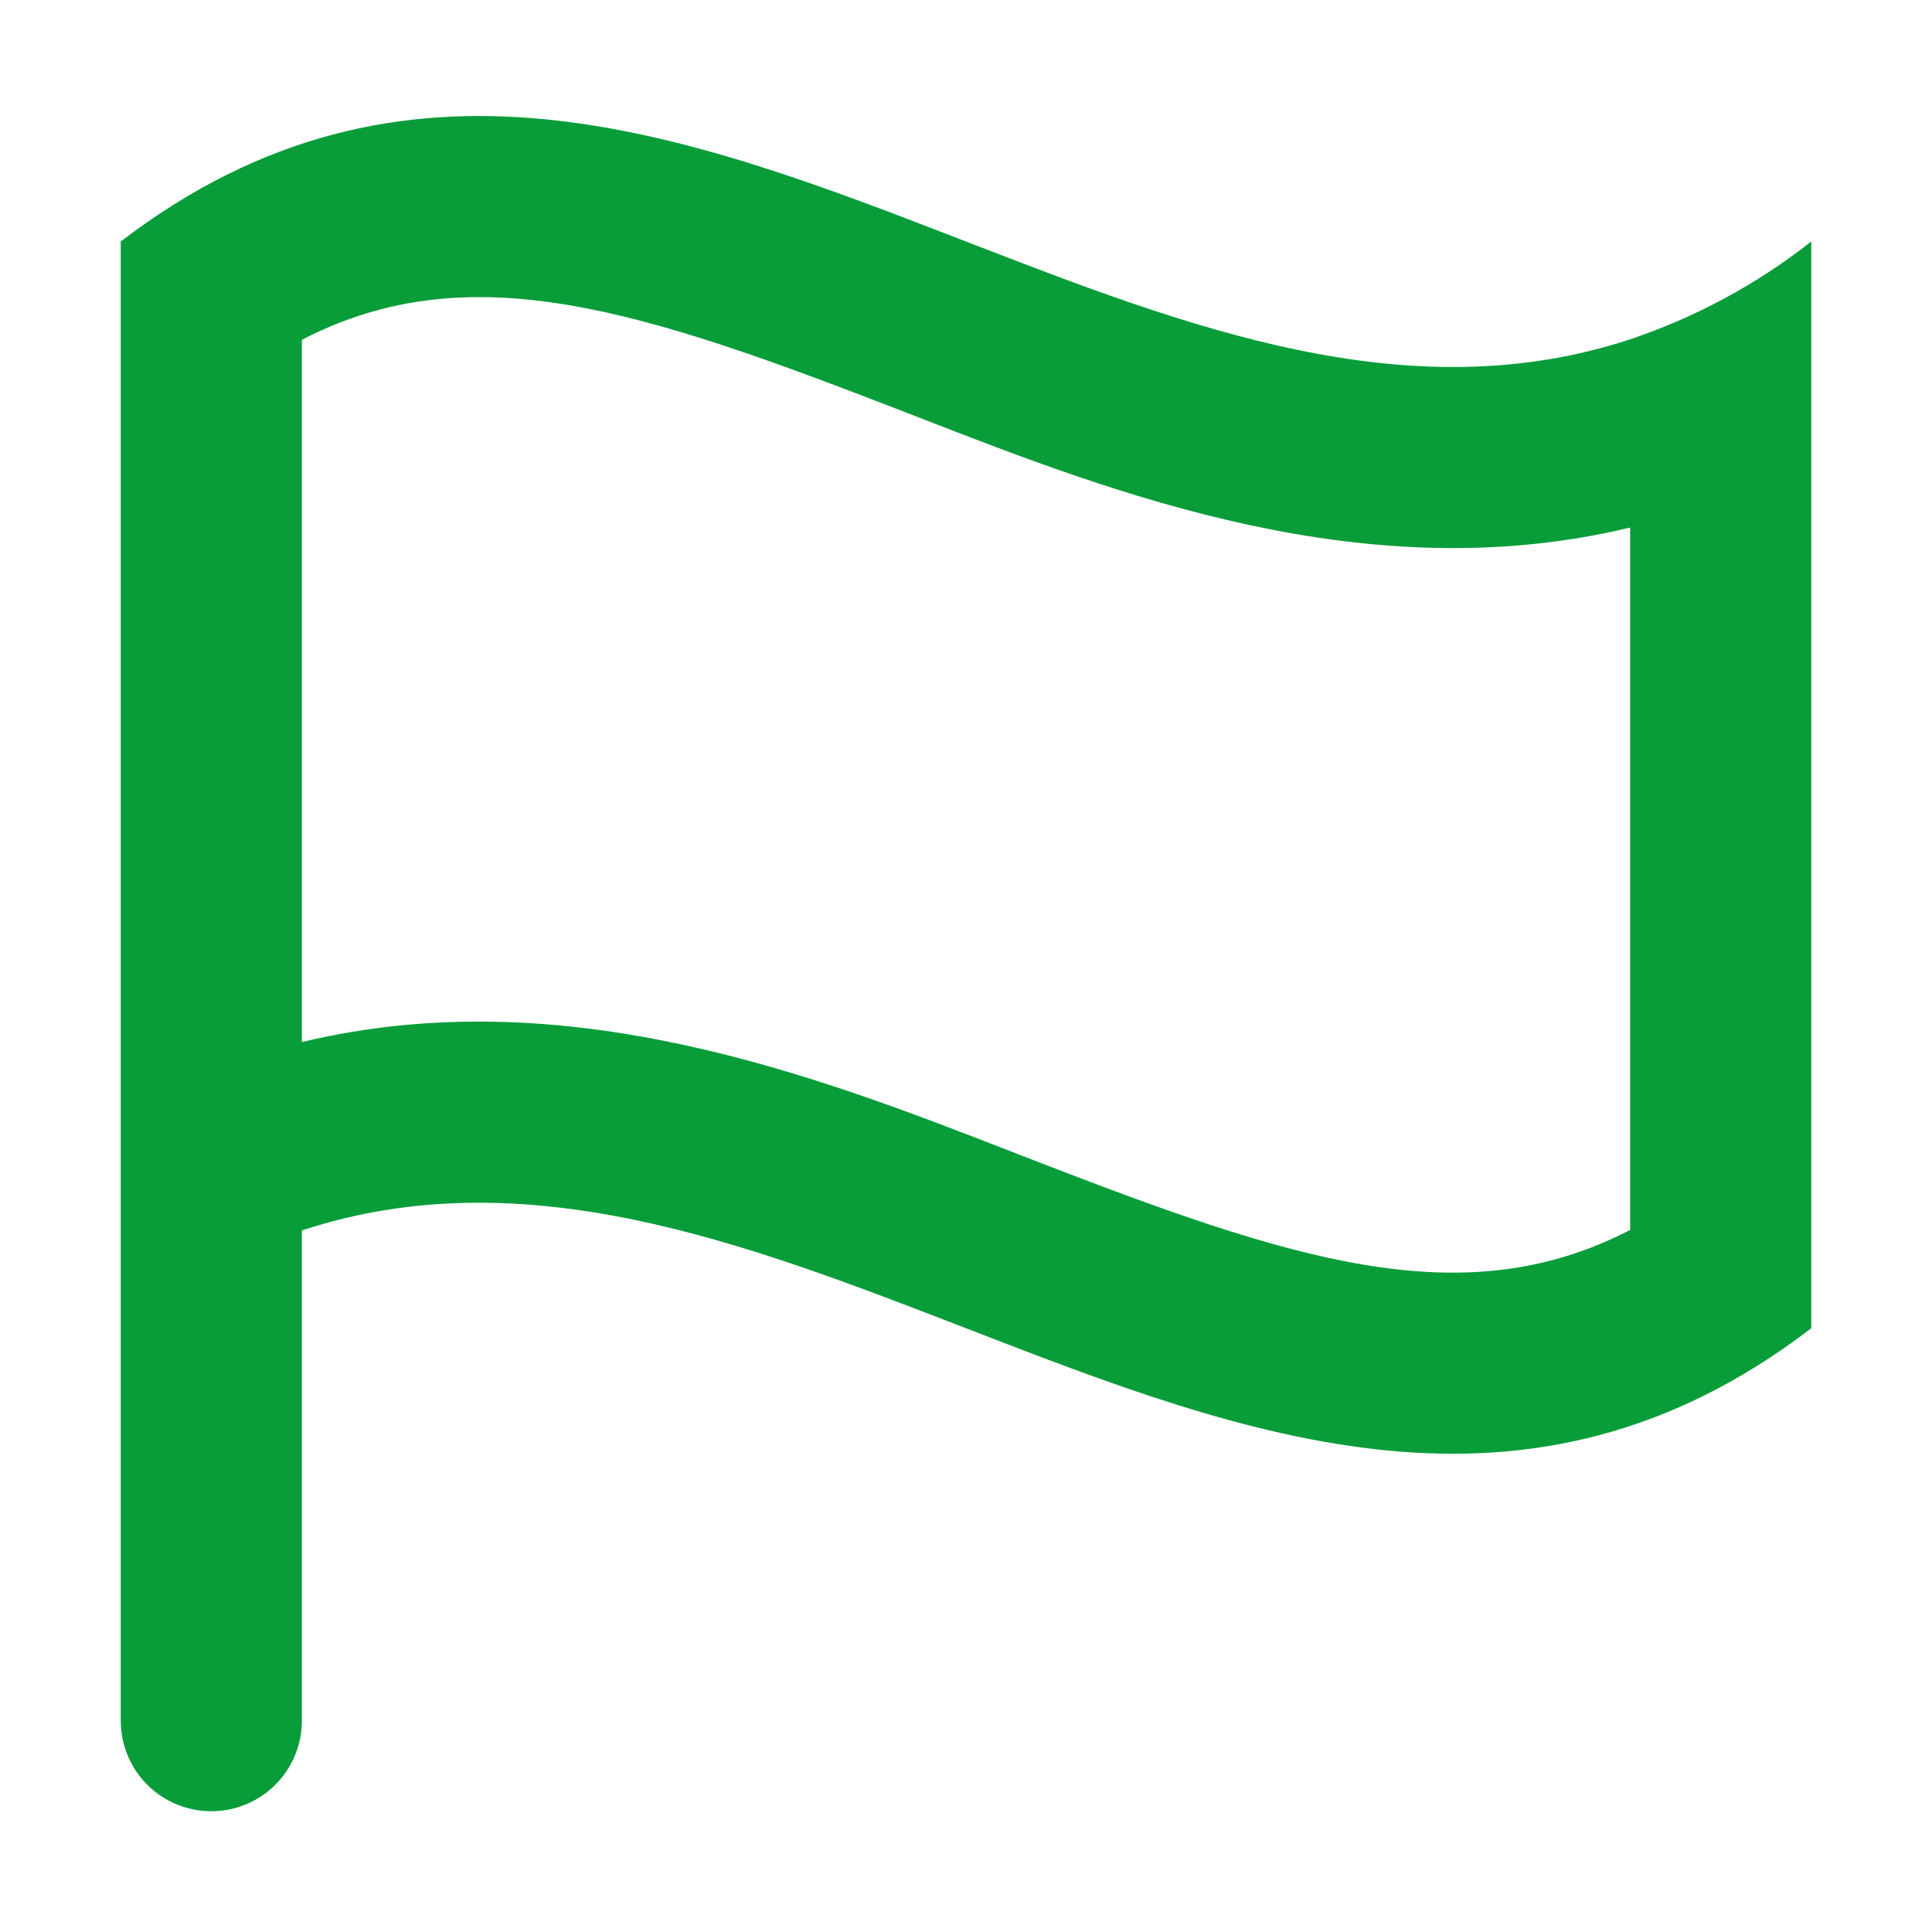
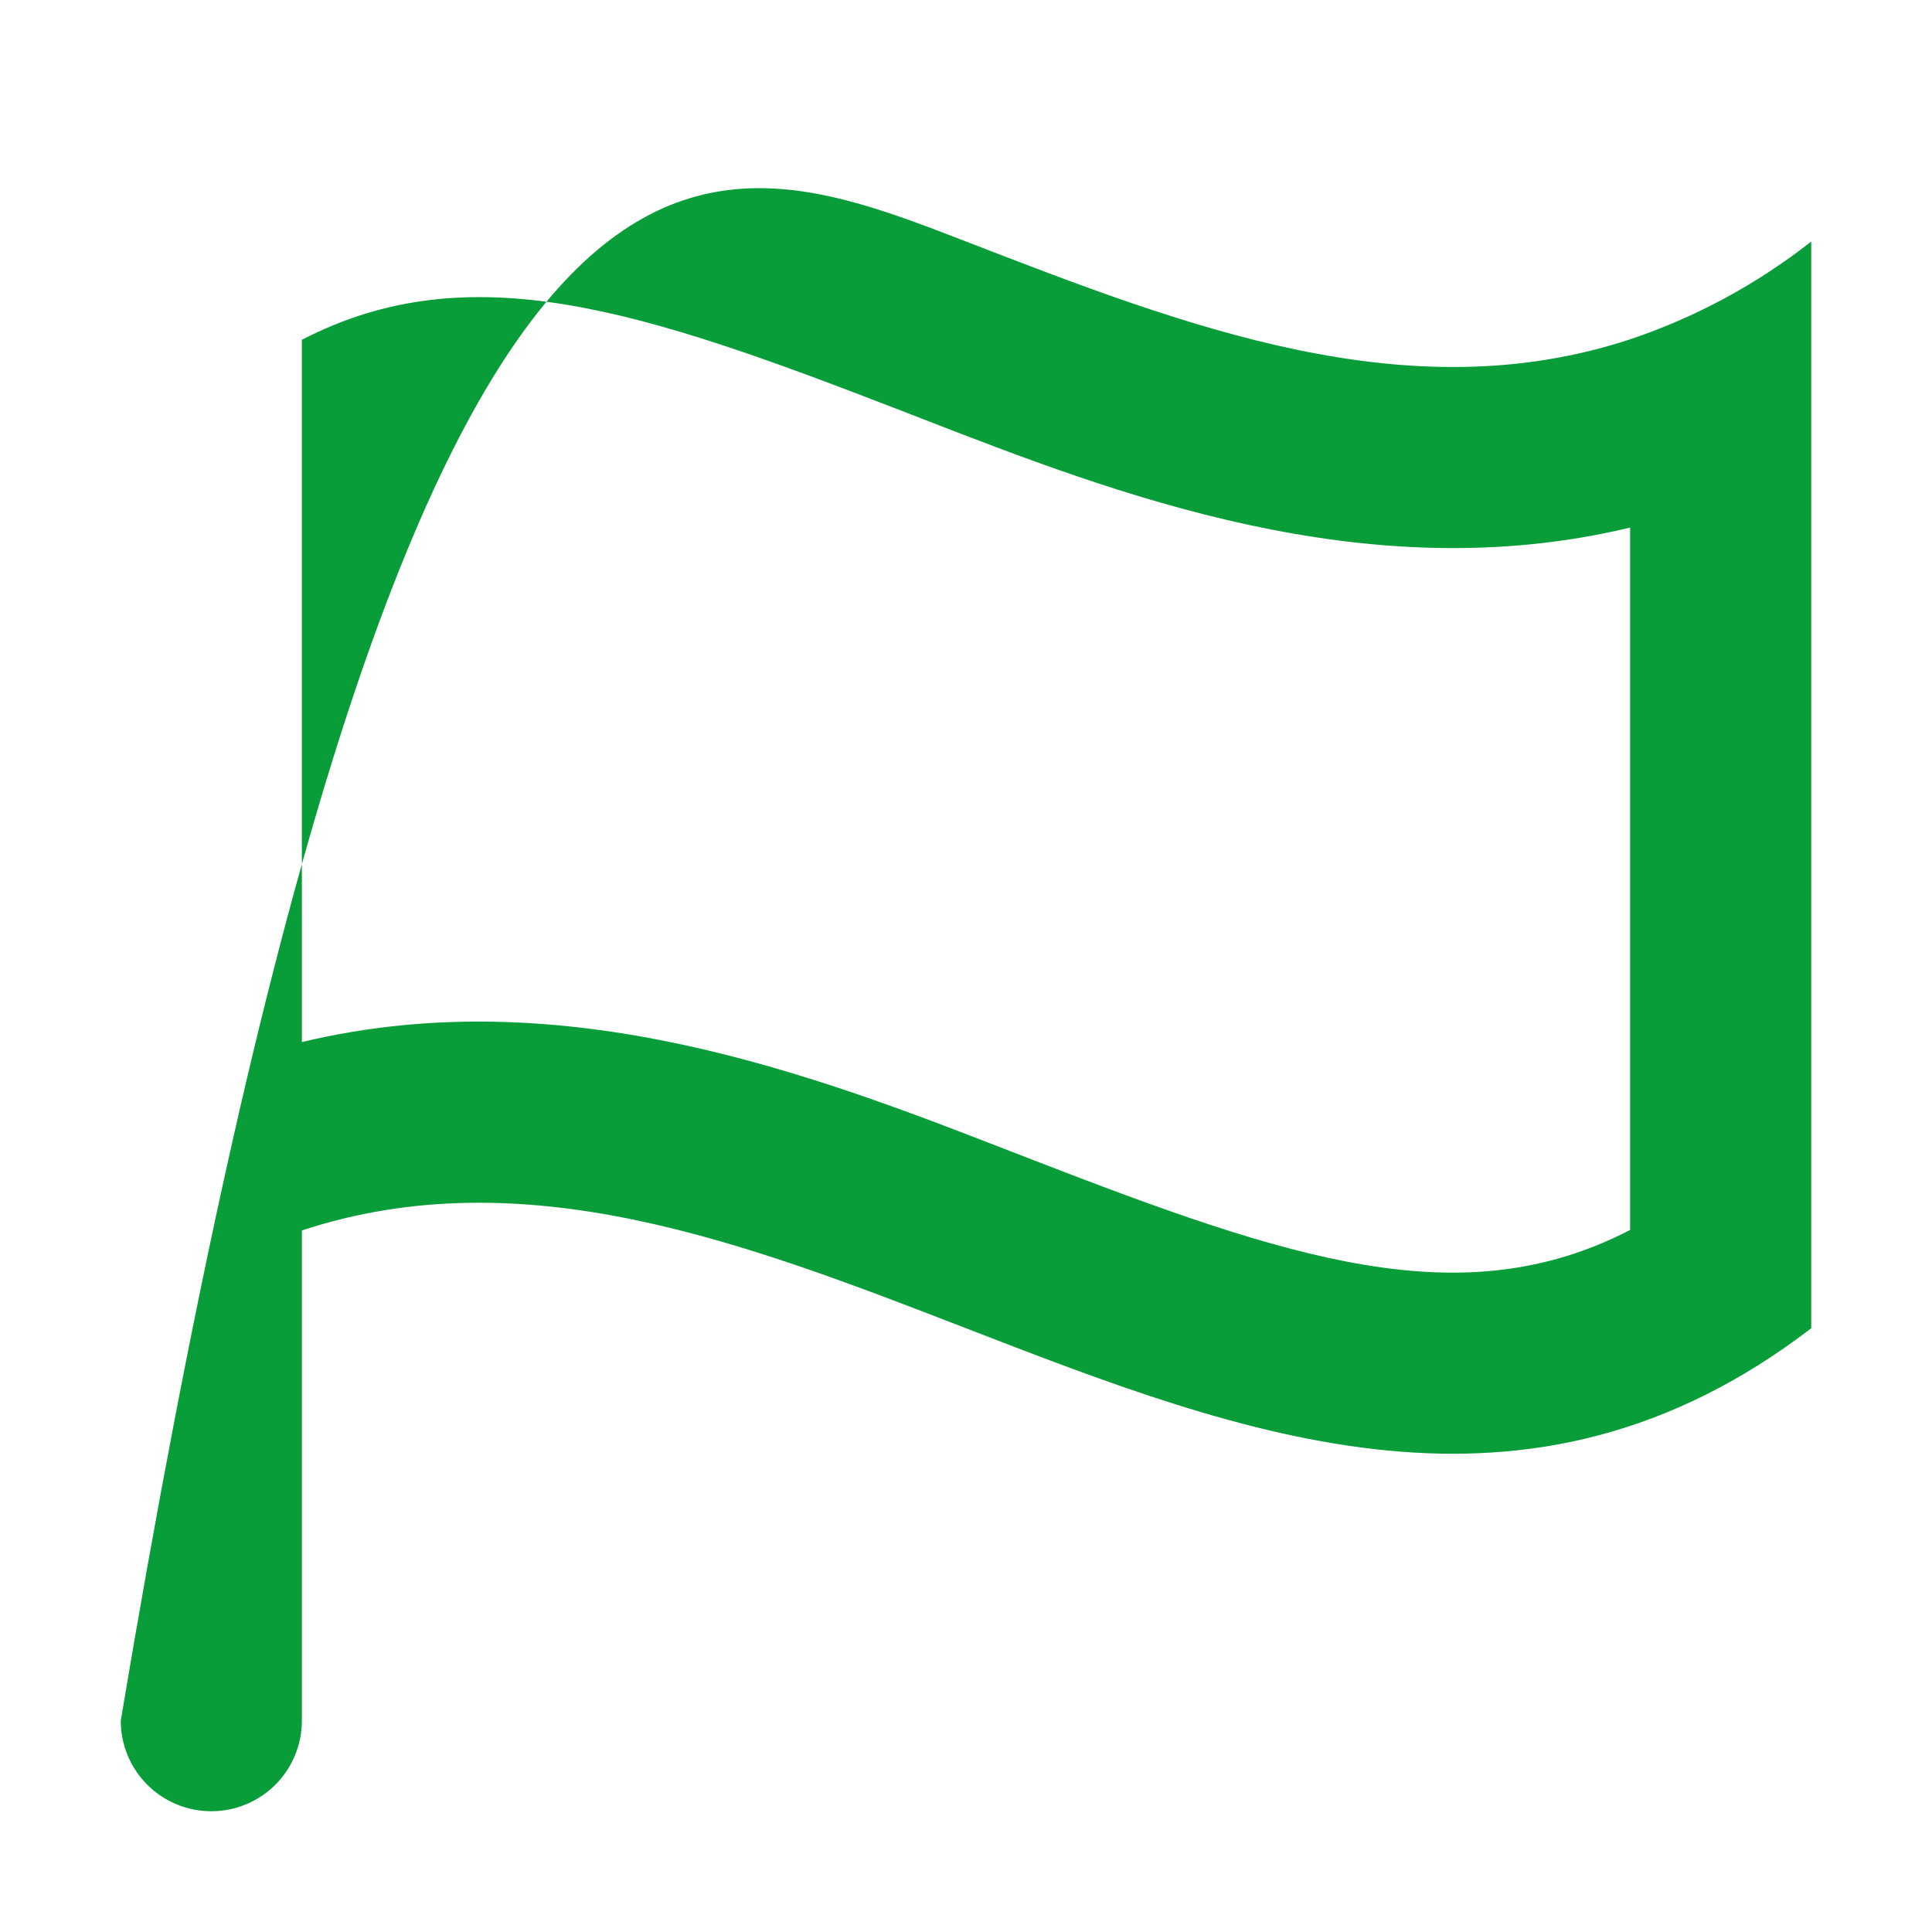
<svg xmlns="http://www.w3.org/2000/svg" width="32" height="32" viewBox="0 0 32 32" fill="none">
-   <path fill-rule="evenodd" clip-rule="evenodd" d="M27 20.348V20.372C24.214 21.812 21.38 20.866 17.082 19.202L16.742 19.07C13.526 17.82 9.37 16.21 5 17.26V5.628C7.786 4.188 10.62 5.134 14.918 6.798L15.258 6.93C18.472 8.178 22.628 9.79 27 8.738V20.348ZM16 22C12.34 20.584 8.682 19.168 5 20.38V28.5C5 28.898 4.842 29.279 4.561 29.561C4.279 29.842 3.898 30 3.5 30C3.102 30 2.721 29.842 2.439 29.561C2.158 29.279 2 28.898 2 28.5V4C6.7 0.4 11.35 2.2 16 4C19.66 5.416 23.318 6.832 27 5.62C28.085 5.256 29.1 4.708 30 4V22C25.3 25.6 20.65 23.8 16 22Z" fill="#089D39" />
+   <path fill-rule="evenodd" clip-rule="evenodd" d="M27 20.348V20.372C24.214 21.812 21.38 20.866 17.082 19.202L16.742 19.07C13.526 17.82 9.37 16.21 5 17.26V5.628C7.786 4.188 10.62 5.134 14.918 6.798L15.258 6.93C18.472 8.178 22.628 9.79 27 8.738V20.348ZM16 22C12.34 20.584 8.682 19.168 5 20.38V28.5C5 28.898 4.842 29.279 4.561 29.561C4.279 29.842 3.898 30 3.5 30C3.102 30 2.721 29.842 2.439 29.561C2.158 29.279 2 28.898 2 28.5C6.7 0.4 11.35 2.2 16 4C19.66 5.416 23.318 6.832 27 5.62C28.085 5.256 29.1 4.708 30 4V22C25.3 25.6 20.65 23.8 16 22Z" fill="#089D39" />
</svg>